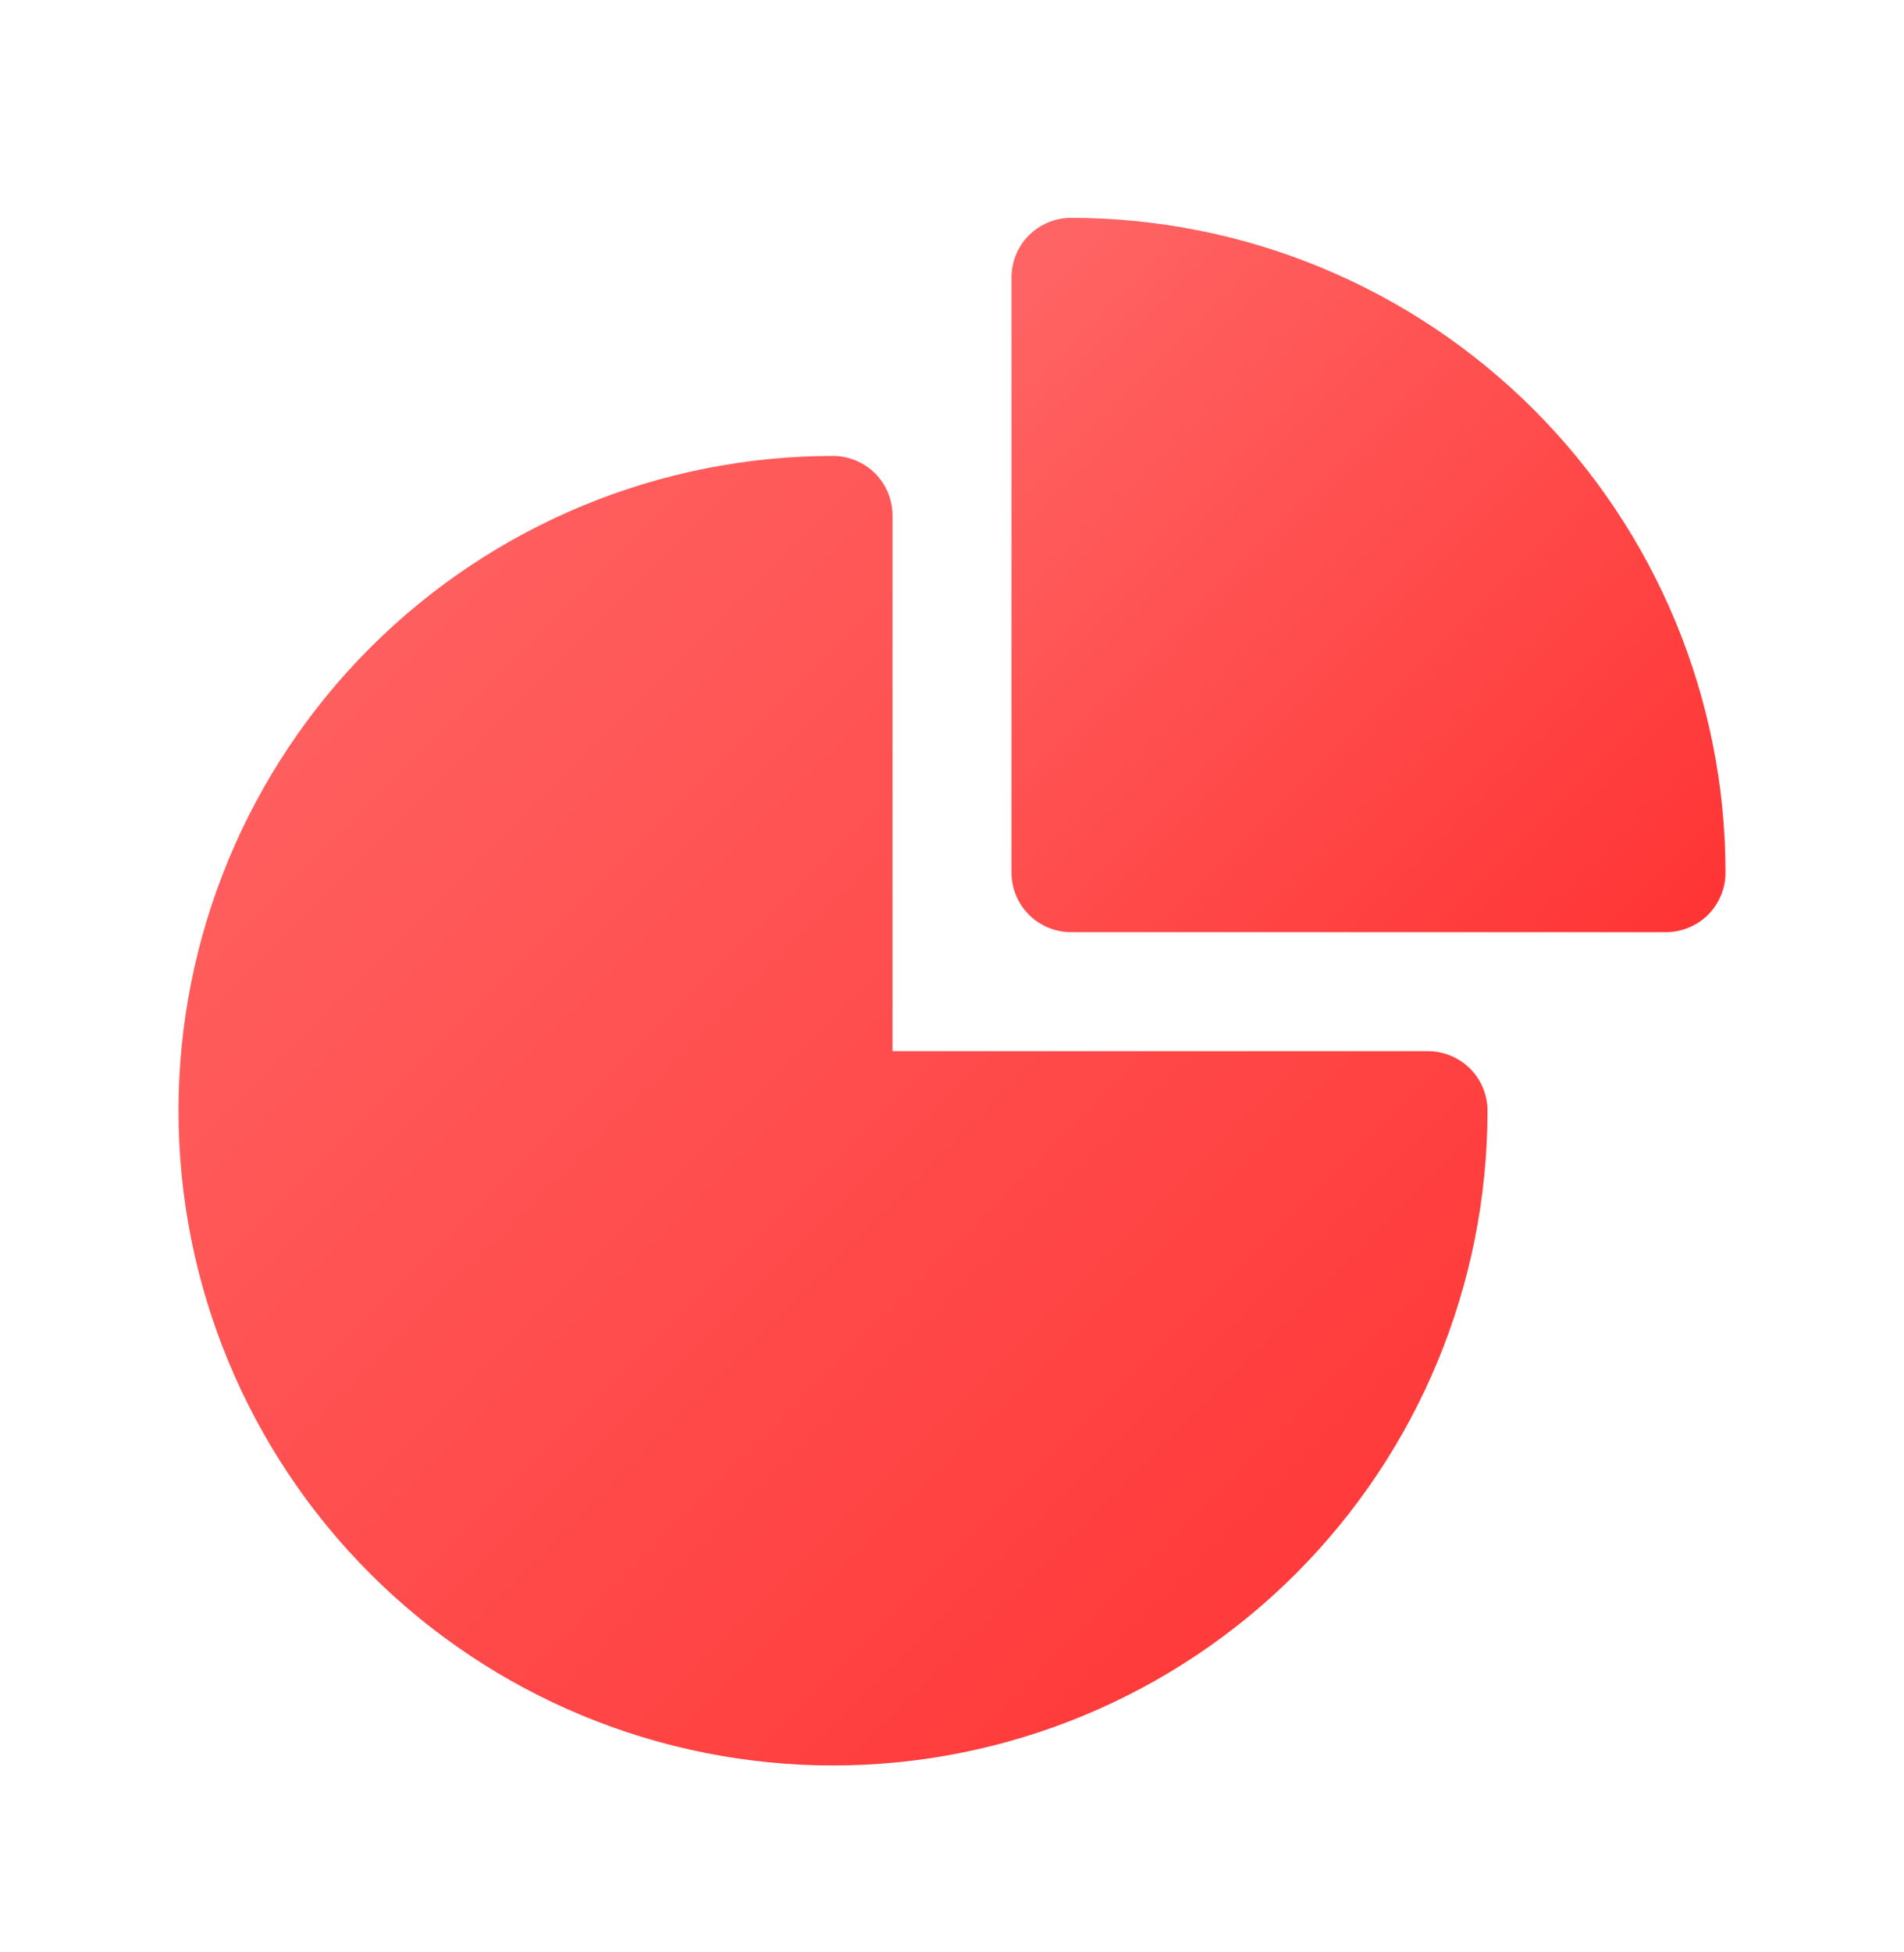
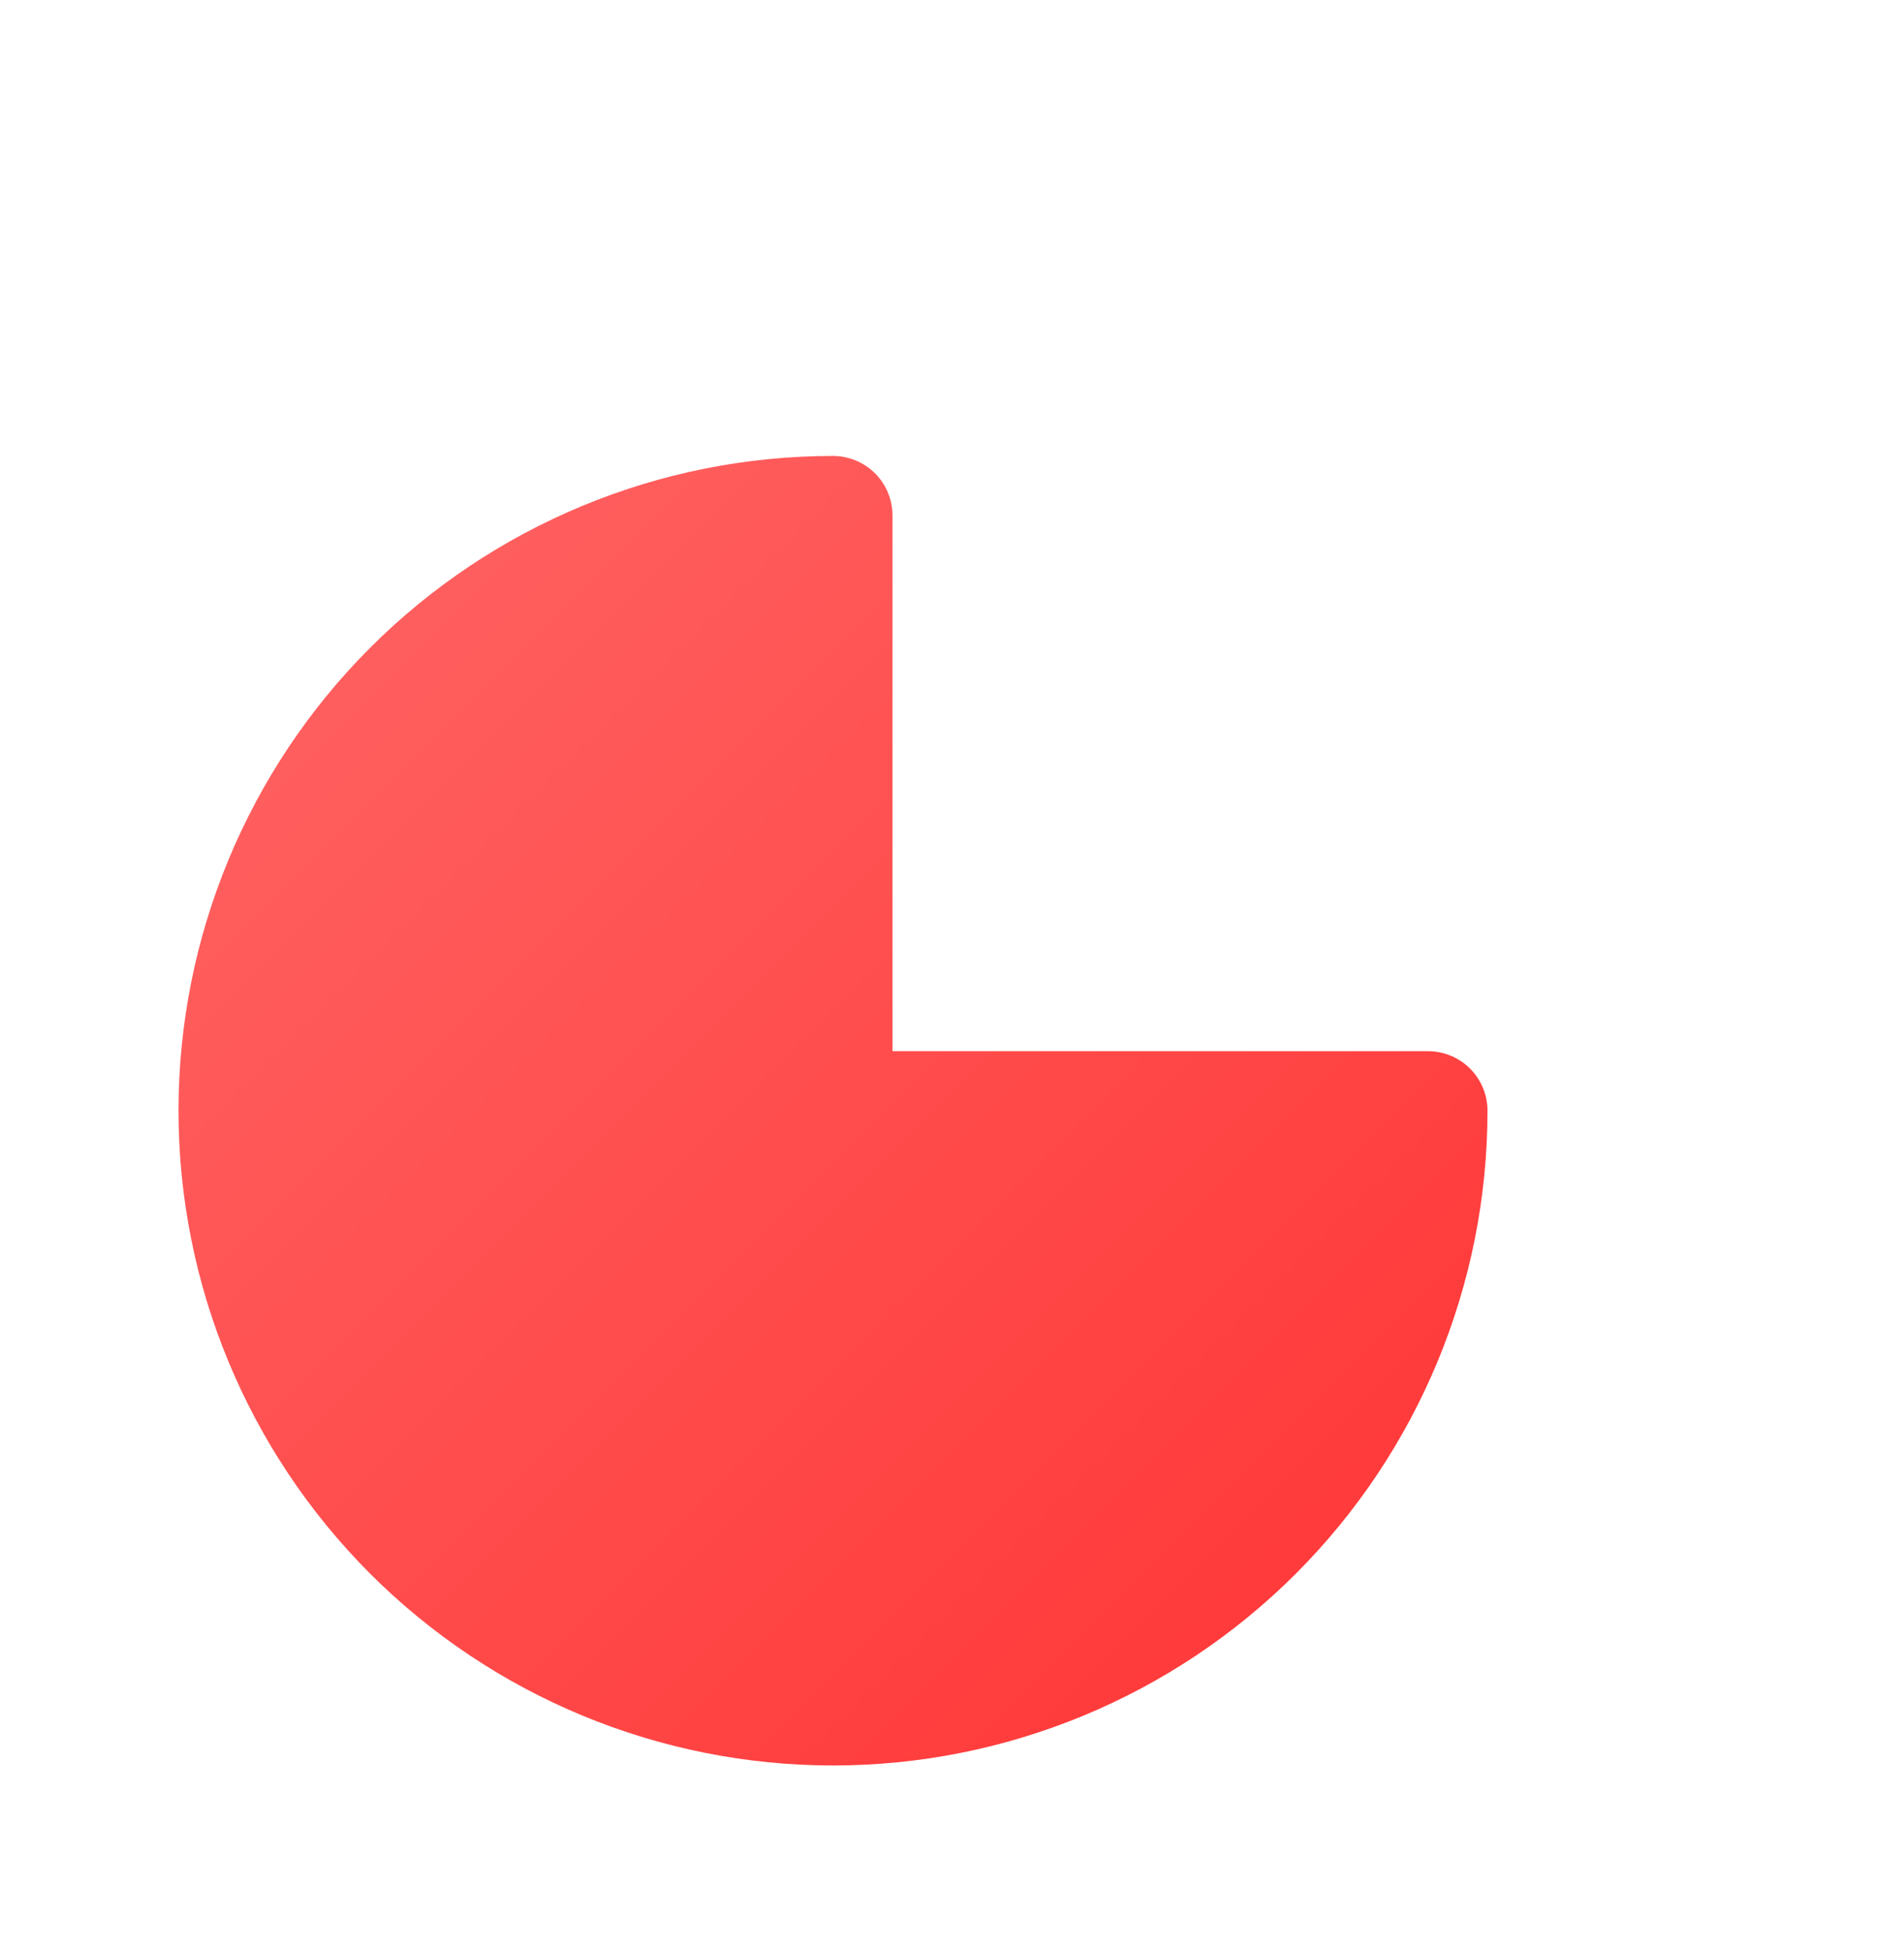
<svg xmlns="http://www.w3.org/2000/svg" width="40" height="41" viewBox="0 0 40 41" fill="none">
  <path fill-rule="evenodd" clip-rule="evenodd" d="M3.75 23.325C3.75 19.678 5.199 16.181 7.777 13.602C10.356 11.024 13.853 9.575 17.5 9.575C17.831 9.575 18.149 9.707 18.384 9.941C18.618 10.175 18.75 10.493 18.75 10.825V22.075H30C30.331 22.075 30.649 22.207 30.884 22.441C31.118 22.675 31.25 22.993 31.25 23.325C31.25 26.972 29.801 30.469 27.223 33.048C24.644 35.626 21.147 37.075 17.5 37.075C13.853 37.075 10.356 35.626 7.777 33.048C5.199 30.469 3.75 26.972 3.75 23.325Z" fill="url(#paint0_linear_155_4282)" />
-   <path fill-rule="evenodd" clip-rule="evenodd" d="M21.25 5.825C21.25 5.493 21.382 5.175 21.616 4.941C21.851 4.707 22.169 4.575 22.5 4.575C26.147 4.575 29.644 6.024 32.223 8.602C34.801 11.181 36.25 14.678 36.25 18.325C36.25 18.657 36.118 18.974 35.884 19.209C35.65 19.443 35.331 19.575 35 19.575H22.5C22.169 19.575 21.851 19.443 21.616 19.209C21.382 18.974 21.25 18.657 21.25 18.325V5.825Z" fill="url(#paint1_linear_155_4282)" />
  <defs>
    <linearGradient id="paint0_linear_155_4282" x1="3.75" y1="9.575" x2="31.25" y2="37.075" gradientUnits="userSpaceOnUse">
      <stop stop-color="#FF6666" />
      <stop offset="1" stop-color="#FF3333" />
    </linearGradient>
    <linearGradient id="paint1_linear_155_4282" x1="21.25" y1="4.575" x2="36.25" y2="19.575" gradientUnits="userSpaceOnUse">
      <stop stop-color="#FF6666" />
      <stop offset="1" stop-color="#FF3333" />
    </linearGradient>
  </defs>
</svg>